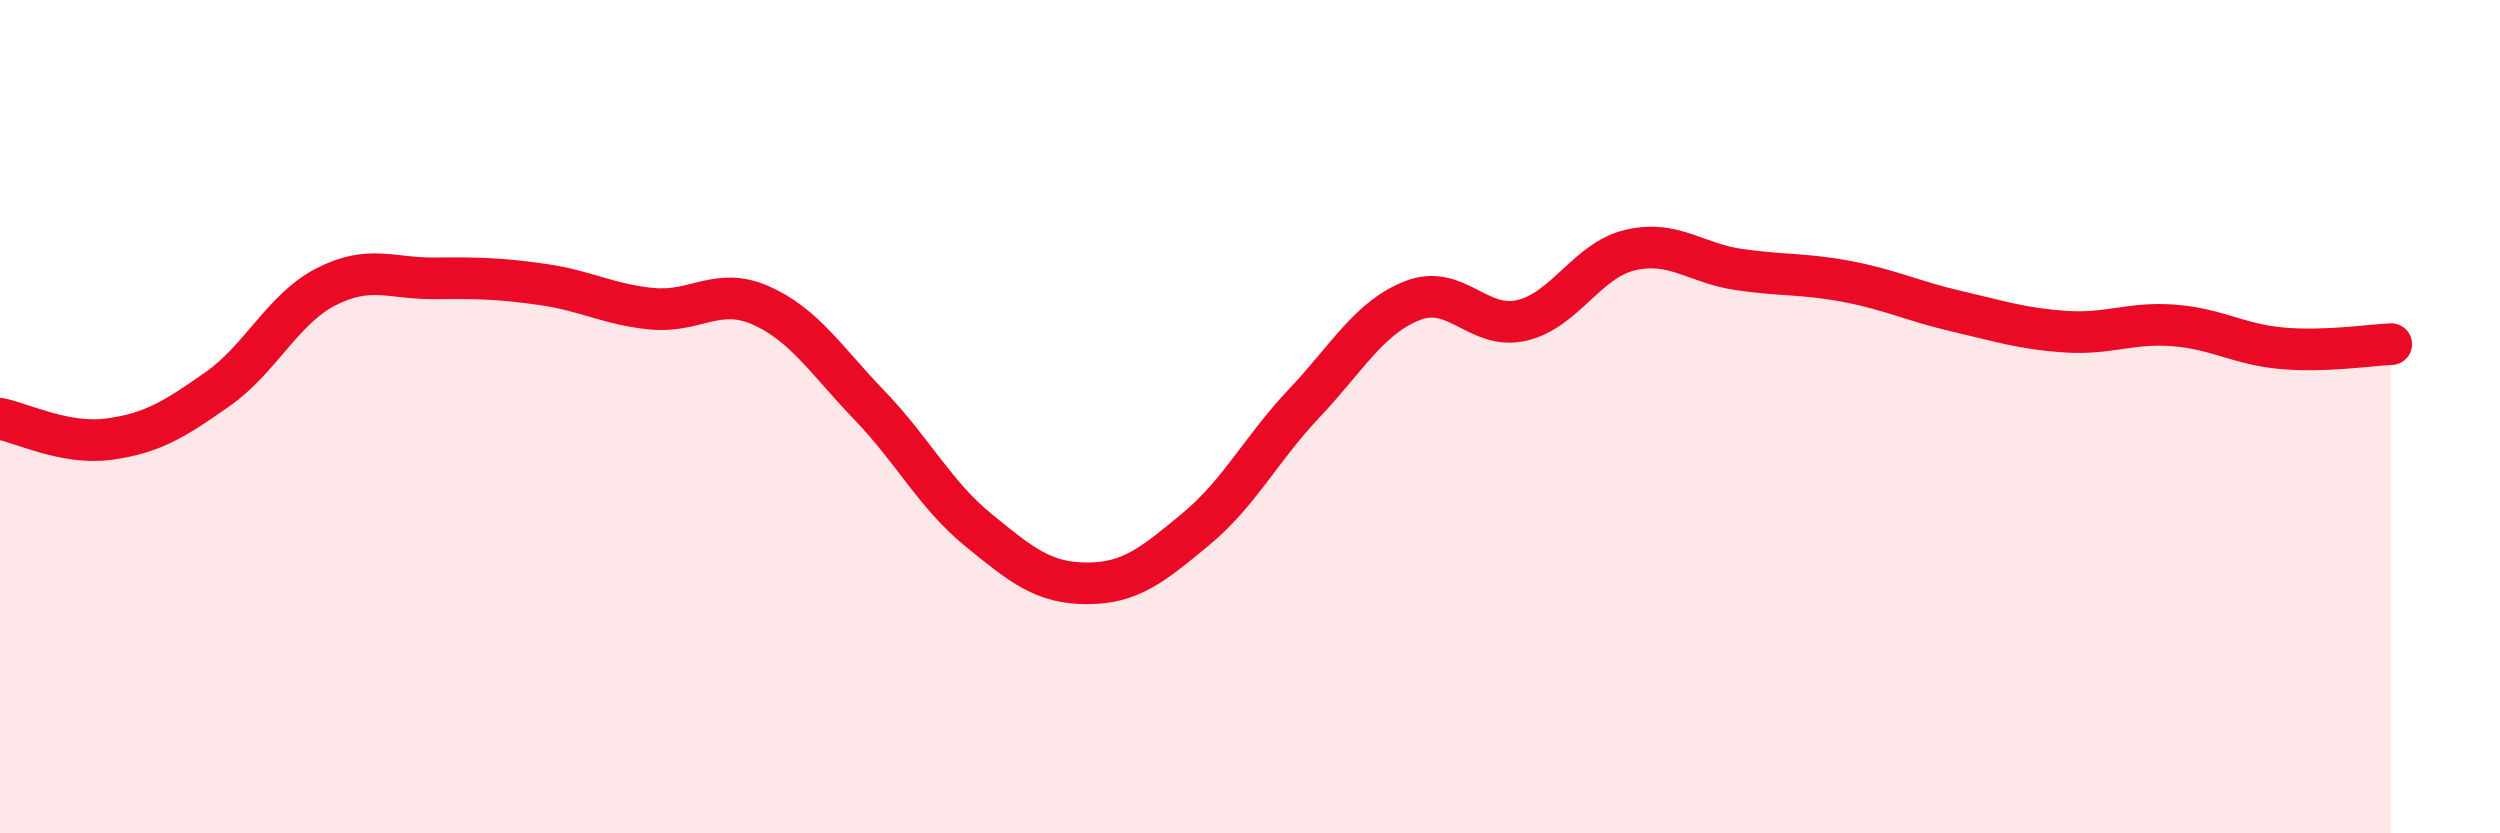
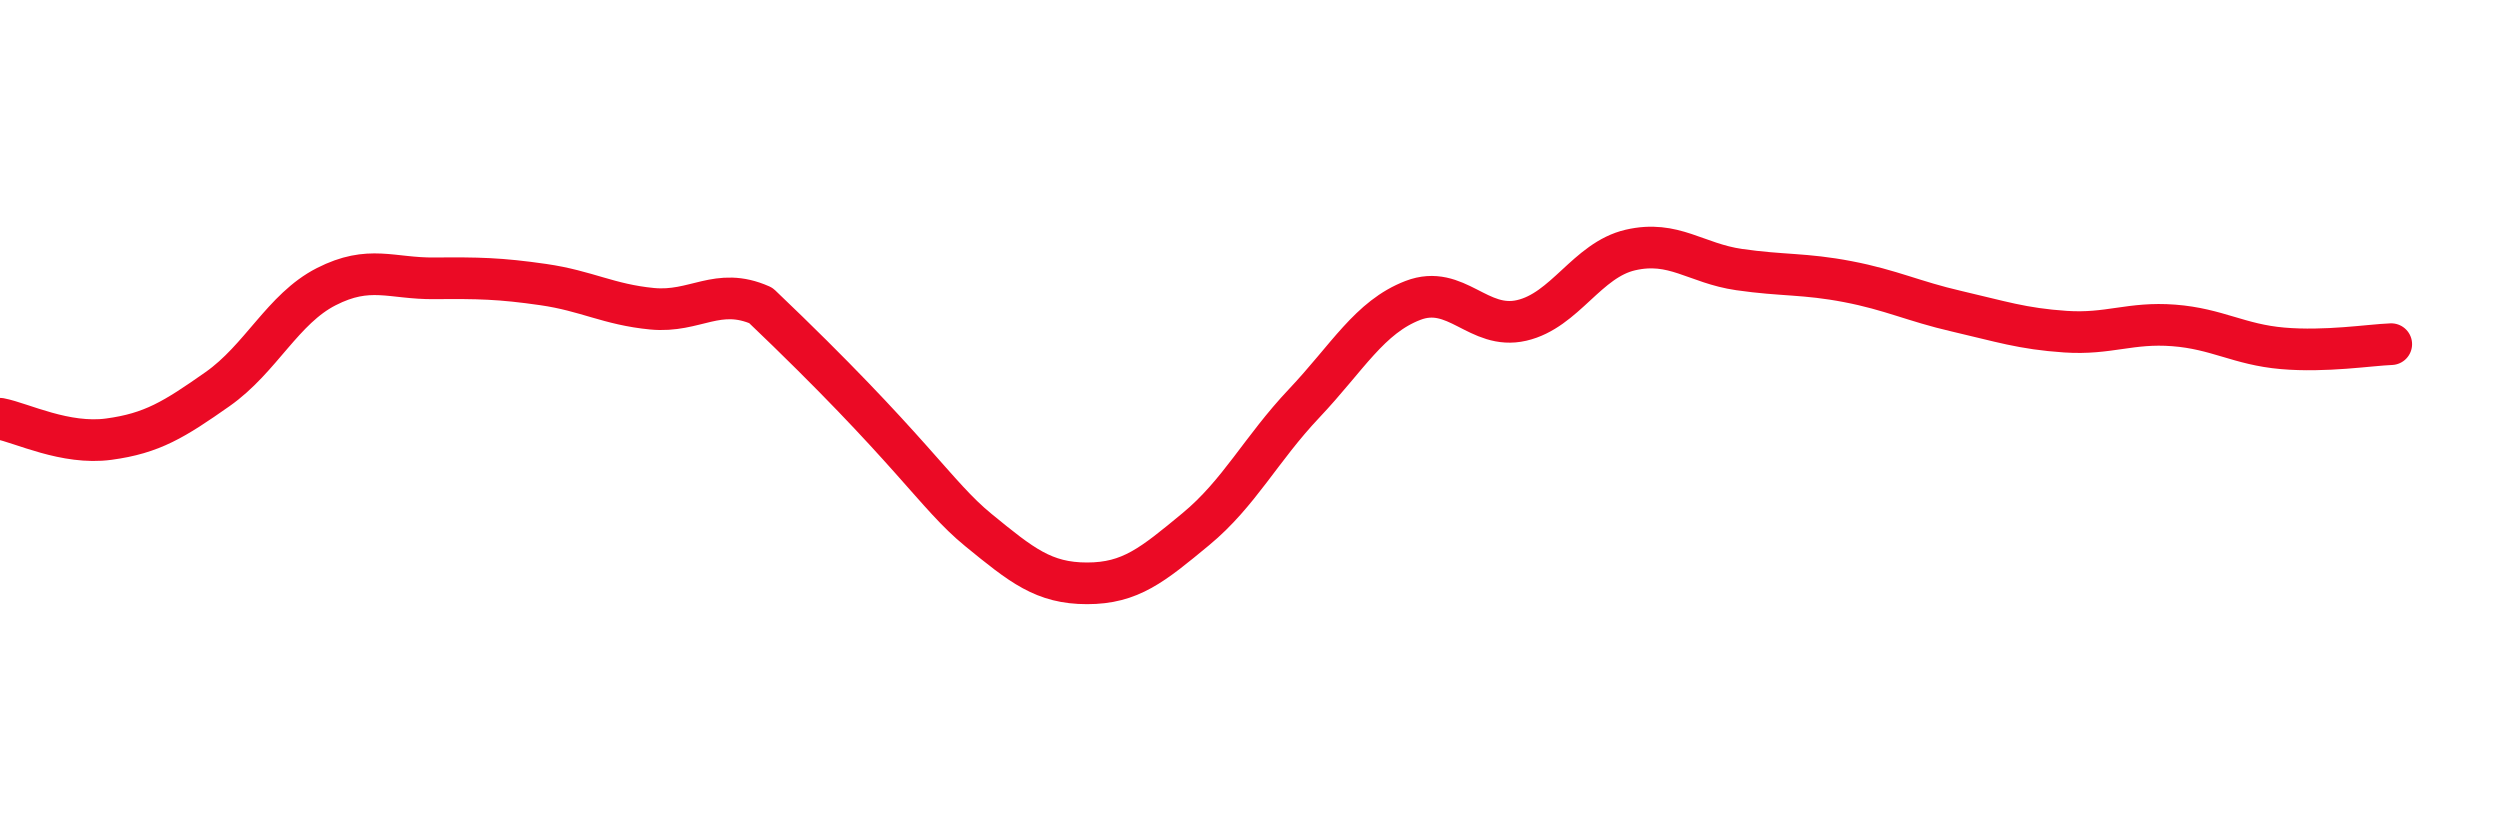
<svg xmlns="http://www.w3.org/2000/svg" width="60" height="20" viewBox="0 0 60 20">
-   <path d="M 0,10.05 C 0.52,10.15 1.57,10.68 2.61,10.54 C 3.65,10.4 4.18,10.07 5.22,9.34 C 6.26,8.61 6.79,7.41 7.83,6.88 C 8.87,6.35 9.39,6.69 10.43,6.68 C 11.47,6.67 12,6.68 13.04,6.83 C 14.08,6.98 14.61,7.31 15.65,7.41 C 16.69,7.51 17.22,6.87 18.26,7.33 C 19.3,7.79 19.83,8.65 20.87,9.73 C 21.91,10.81 22.44,11.87 23.48,12.72 C 24.52,13.57 25.05,14 26.09,14 C 27.13,14 27.66,13.56 28.7,12.7 C 29.74,11.84 30.26,10.78 31.3,9.68 C 32.34,8.58 32.87,7.61 33.91,7.21 C 34.95,6.81 35.48,7.93 36.52,7.69 C 37.56,7.45 38.09,6.24 39.13,6 C 40.17,5.76 40.7,6.32 41.74,6.47 C 42.78,6.62 43.31,6.56 44.35,6.76 C 45.39,6.96 45.92,7.23 46.96,7.47 C 48,7.71 48.53,7.89 49.57,7.96 C 50.61,8.03 51.13,7.73 52.17,7.81 C 53.21,7.89 53.74,8.27 54.78,8.36 C 55.82,8.45 56.87,8.28 57.39,8.26L57.39 20L0 20Z" fill="#EB0A25" opacity="0.1" stroke-linecap="round" stroke-linejoin="round" />
-   <path d="M 0,10.05 C 0.52,10.15 1.57,10.68 2.61,10.54 C 3.65,10.4 4.18,10.07 5.22,9.34 C 6.26,8.61 6.79,7.41 7.83,6.88 C 8.87,6.35 9.39,6.69 10.43,6.68 C 11.47,6.67 12,6.68 13.04,6.83 C 14.08,6.98 14.61,7.31 15.65,7.41 C 16.69,7.51 17.22,6.87 18.26,7.33 C 19.3,7.79 19.83,8.65 20.87,9.73 C 21.91,10.81 22.44,11.87 23.48,12.72 C 24.52,13.57 25.05,14 26.09,14 C 27.13,14 27.66,13.56 28.7,12.7 C 29.74,11.84 30.26,10.78 31.3,9.68 C 32.34,8.58 32.87,7.61 33.91,7.21 C 34.95,6.81 35.48,7.93 36.52,7.69 C 37.56,7.45 38.09,6.24 39.13,6 C 40.17,5.76 40.7,6.32 41.74,6.47 C 42.78,6.62 43.31,6.56 44.35,6.76 C 45.39,6.96 45.92,7.23 46.96,7.47 C 48,7.71 48.53,7.89 49.57,7.96 C 50.61,8.03 51.13,7.73 52.17,7.81 C 53.21,7.89 53.74,8.27 54.78,8.36 C 55.82,8.45 56.87,8.28 57.39,8.26" stroke="#EB0A25" stroke-width="1" fill="none" stroke-linecap="round" stroke-linejoin="round" />
+   <path d="M 0,10.05 C 0.52,10.15 1.57,10.68 2.61,10.54 C 3.65,10.4 4.18,10.07 5.22,9.34 C 6.26,8.61 6.79,7.41 7.83,6.88 C 8.87,6.35 9.39,6.69 10.43,6.68 C 11.47,6.67 12,6.68 13.04,6.83 C 14.08,6.98 14.61,7.31 15.65,7.41 C 16.69,7.51 17.22,6.87 18.26,7.33 C 21.91,10.81 22.44,11.87 23.48,12.72 C 24.52,13.57 25.05,14 26.09,14 C 27.13,14 27.66,13.56 28.7,12.7 C 29.74,11.84 30.26,10.78 31.3,9.68 C 32.34,8.58 32.87,7.61 33.91,7.21 C 34.95,6.81 35.48,7.93 36.52,7.69 C 37.56,7.45 38.09,6.24 39.13,6 C 40.17,5.76 40.7,6.32 41.74,6.47 C 42.78,6.62 43.31,6.56 44.35,6.76 C 45.39,6.96 45.92,7.23 46.96,7.47 C 48,7.71 48.53,7.89 49.57,7.96 C 50.61,8.03 51.13,7.73 52.17,7.81 C 53.21,7.89 53.74,8.27 54.78,8.36 C 55.82,8.45 56.87,8.28 57.39,8.26" stroke="#EB0A25" stroke-width="1" fill="none" stroke-linecap="round" stroke-linejoin="round" />
</svg>